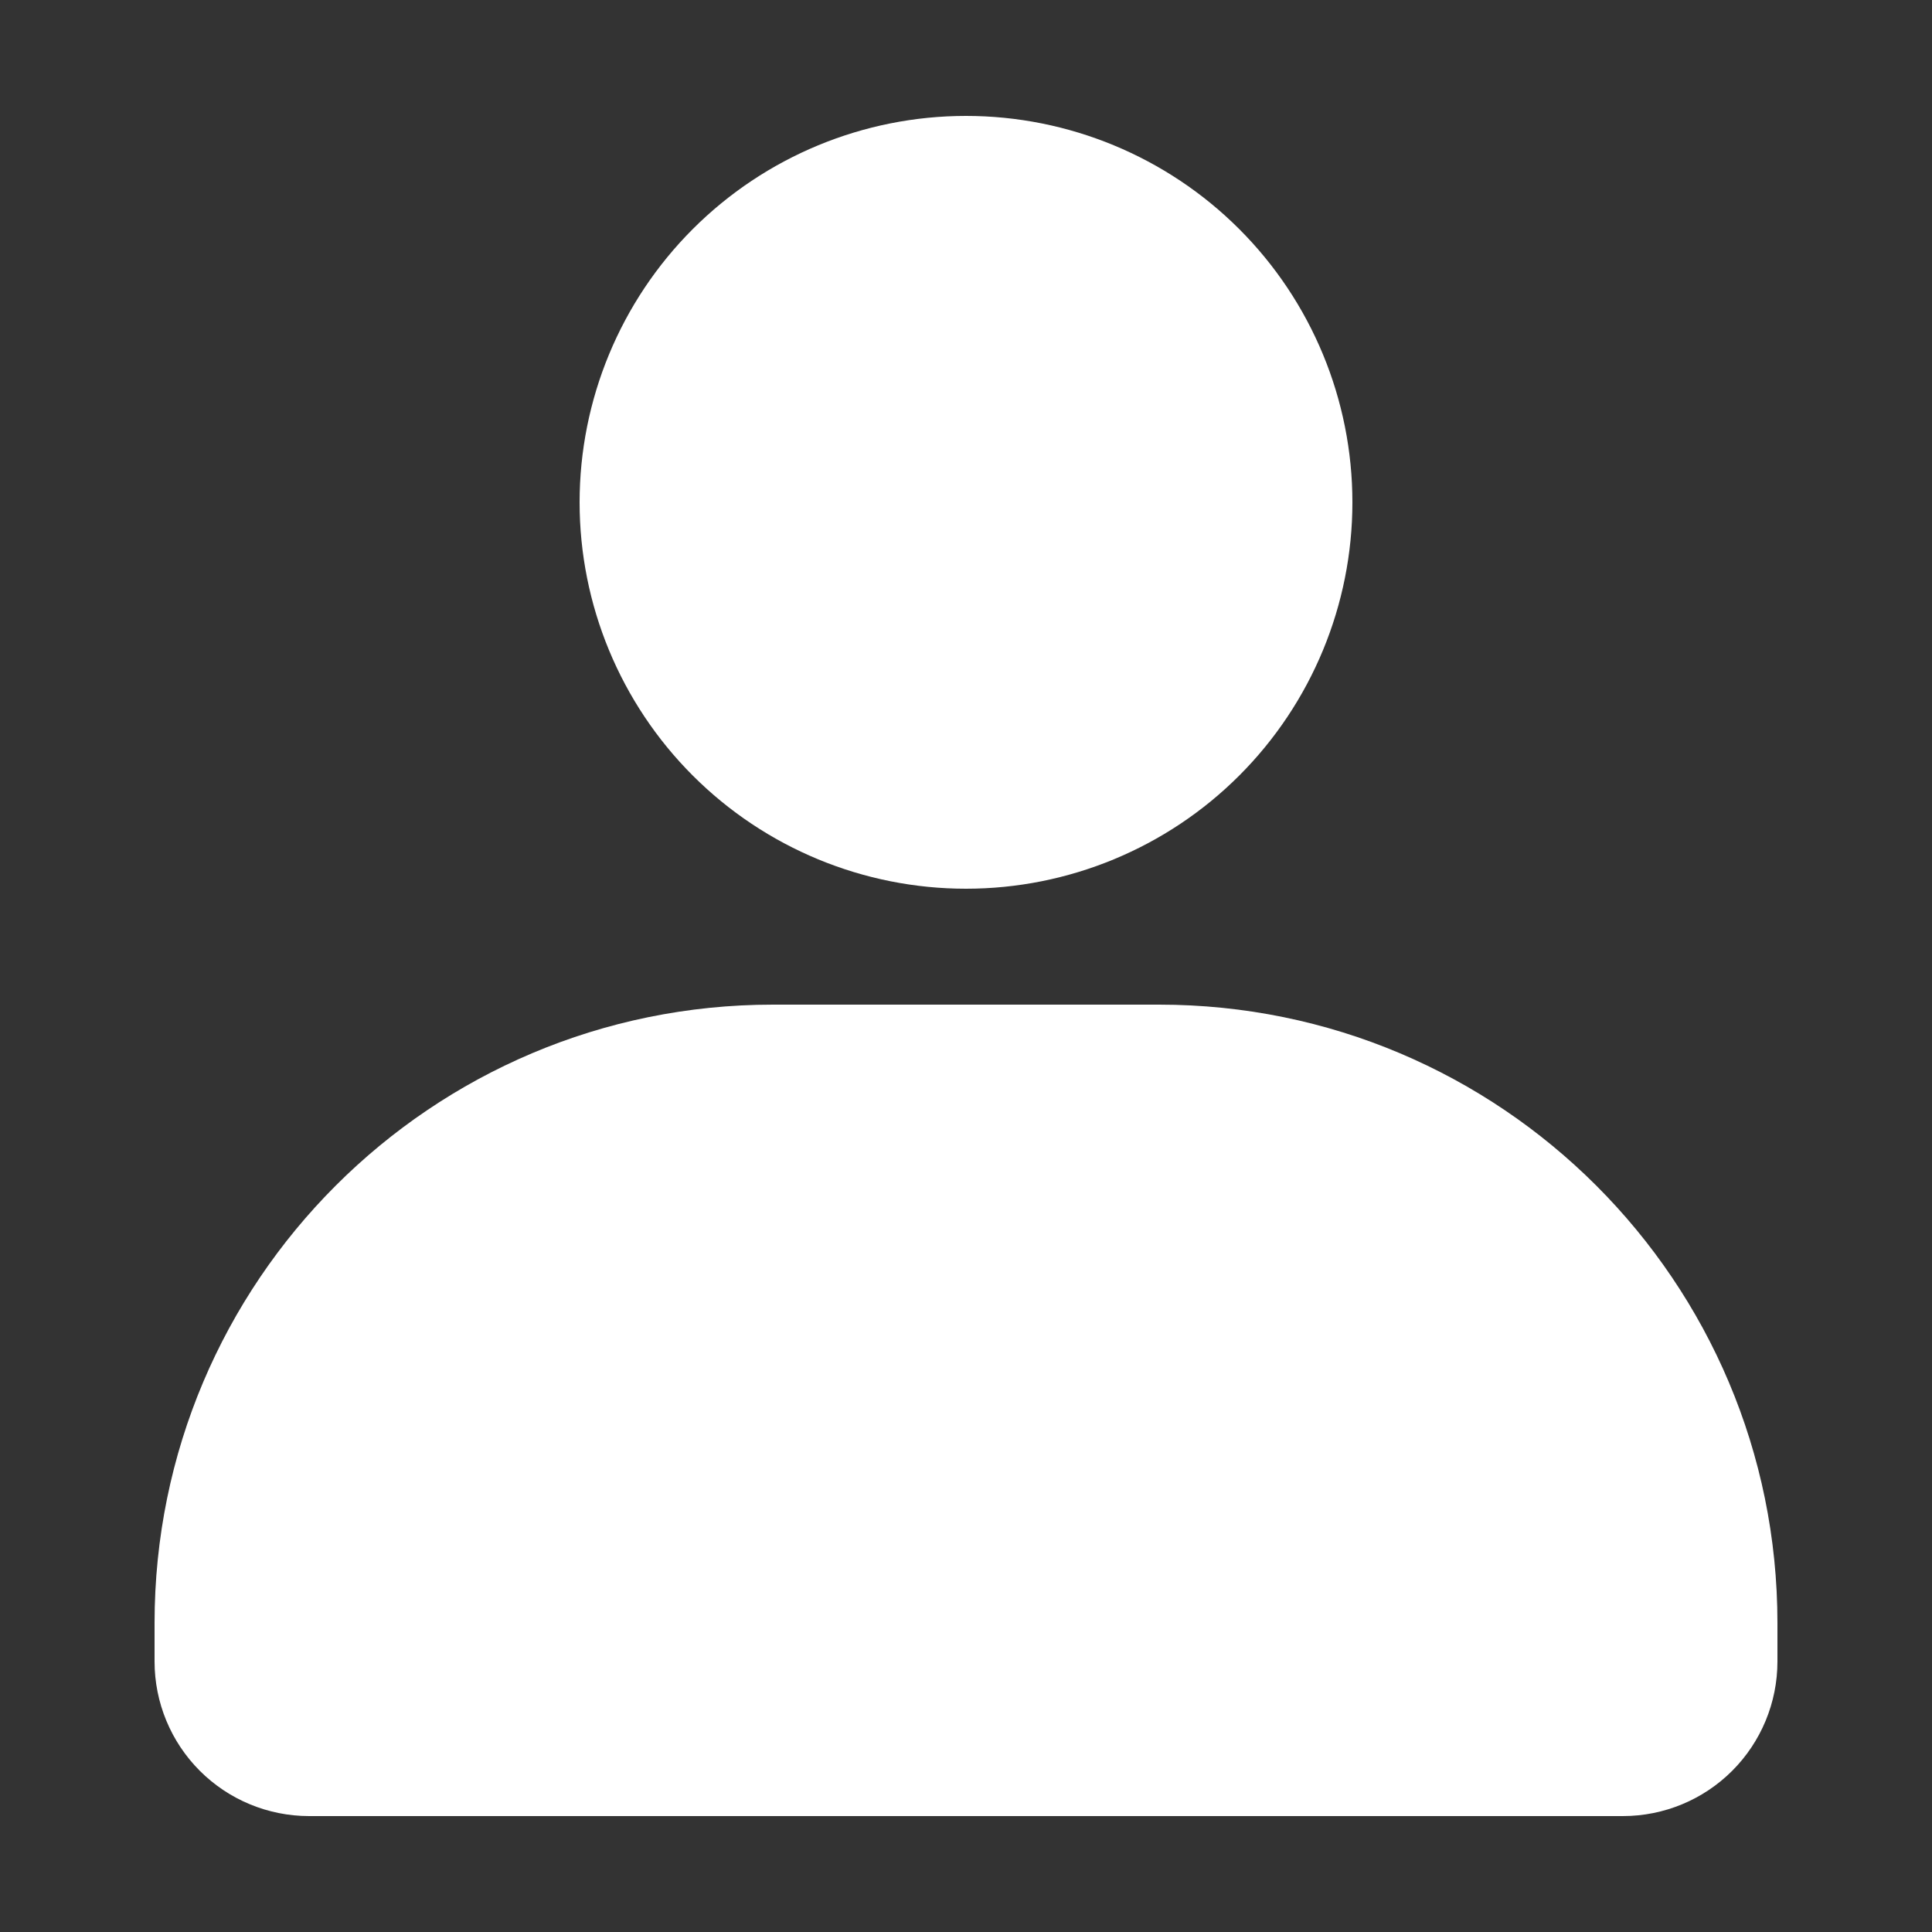
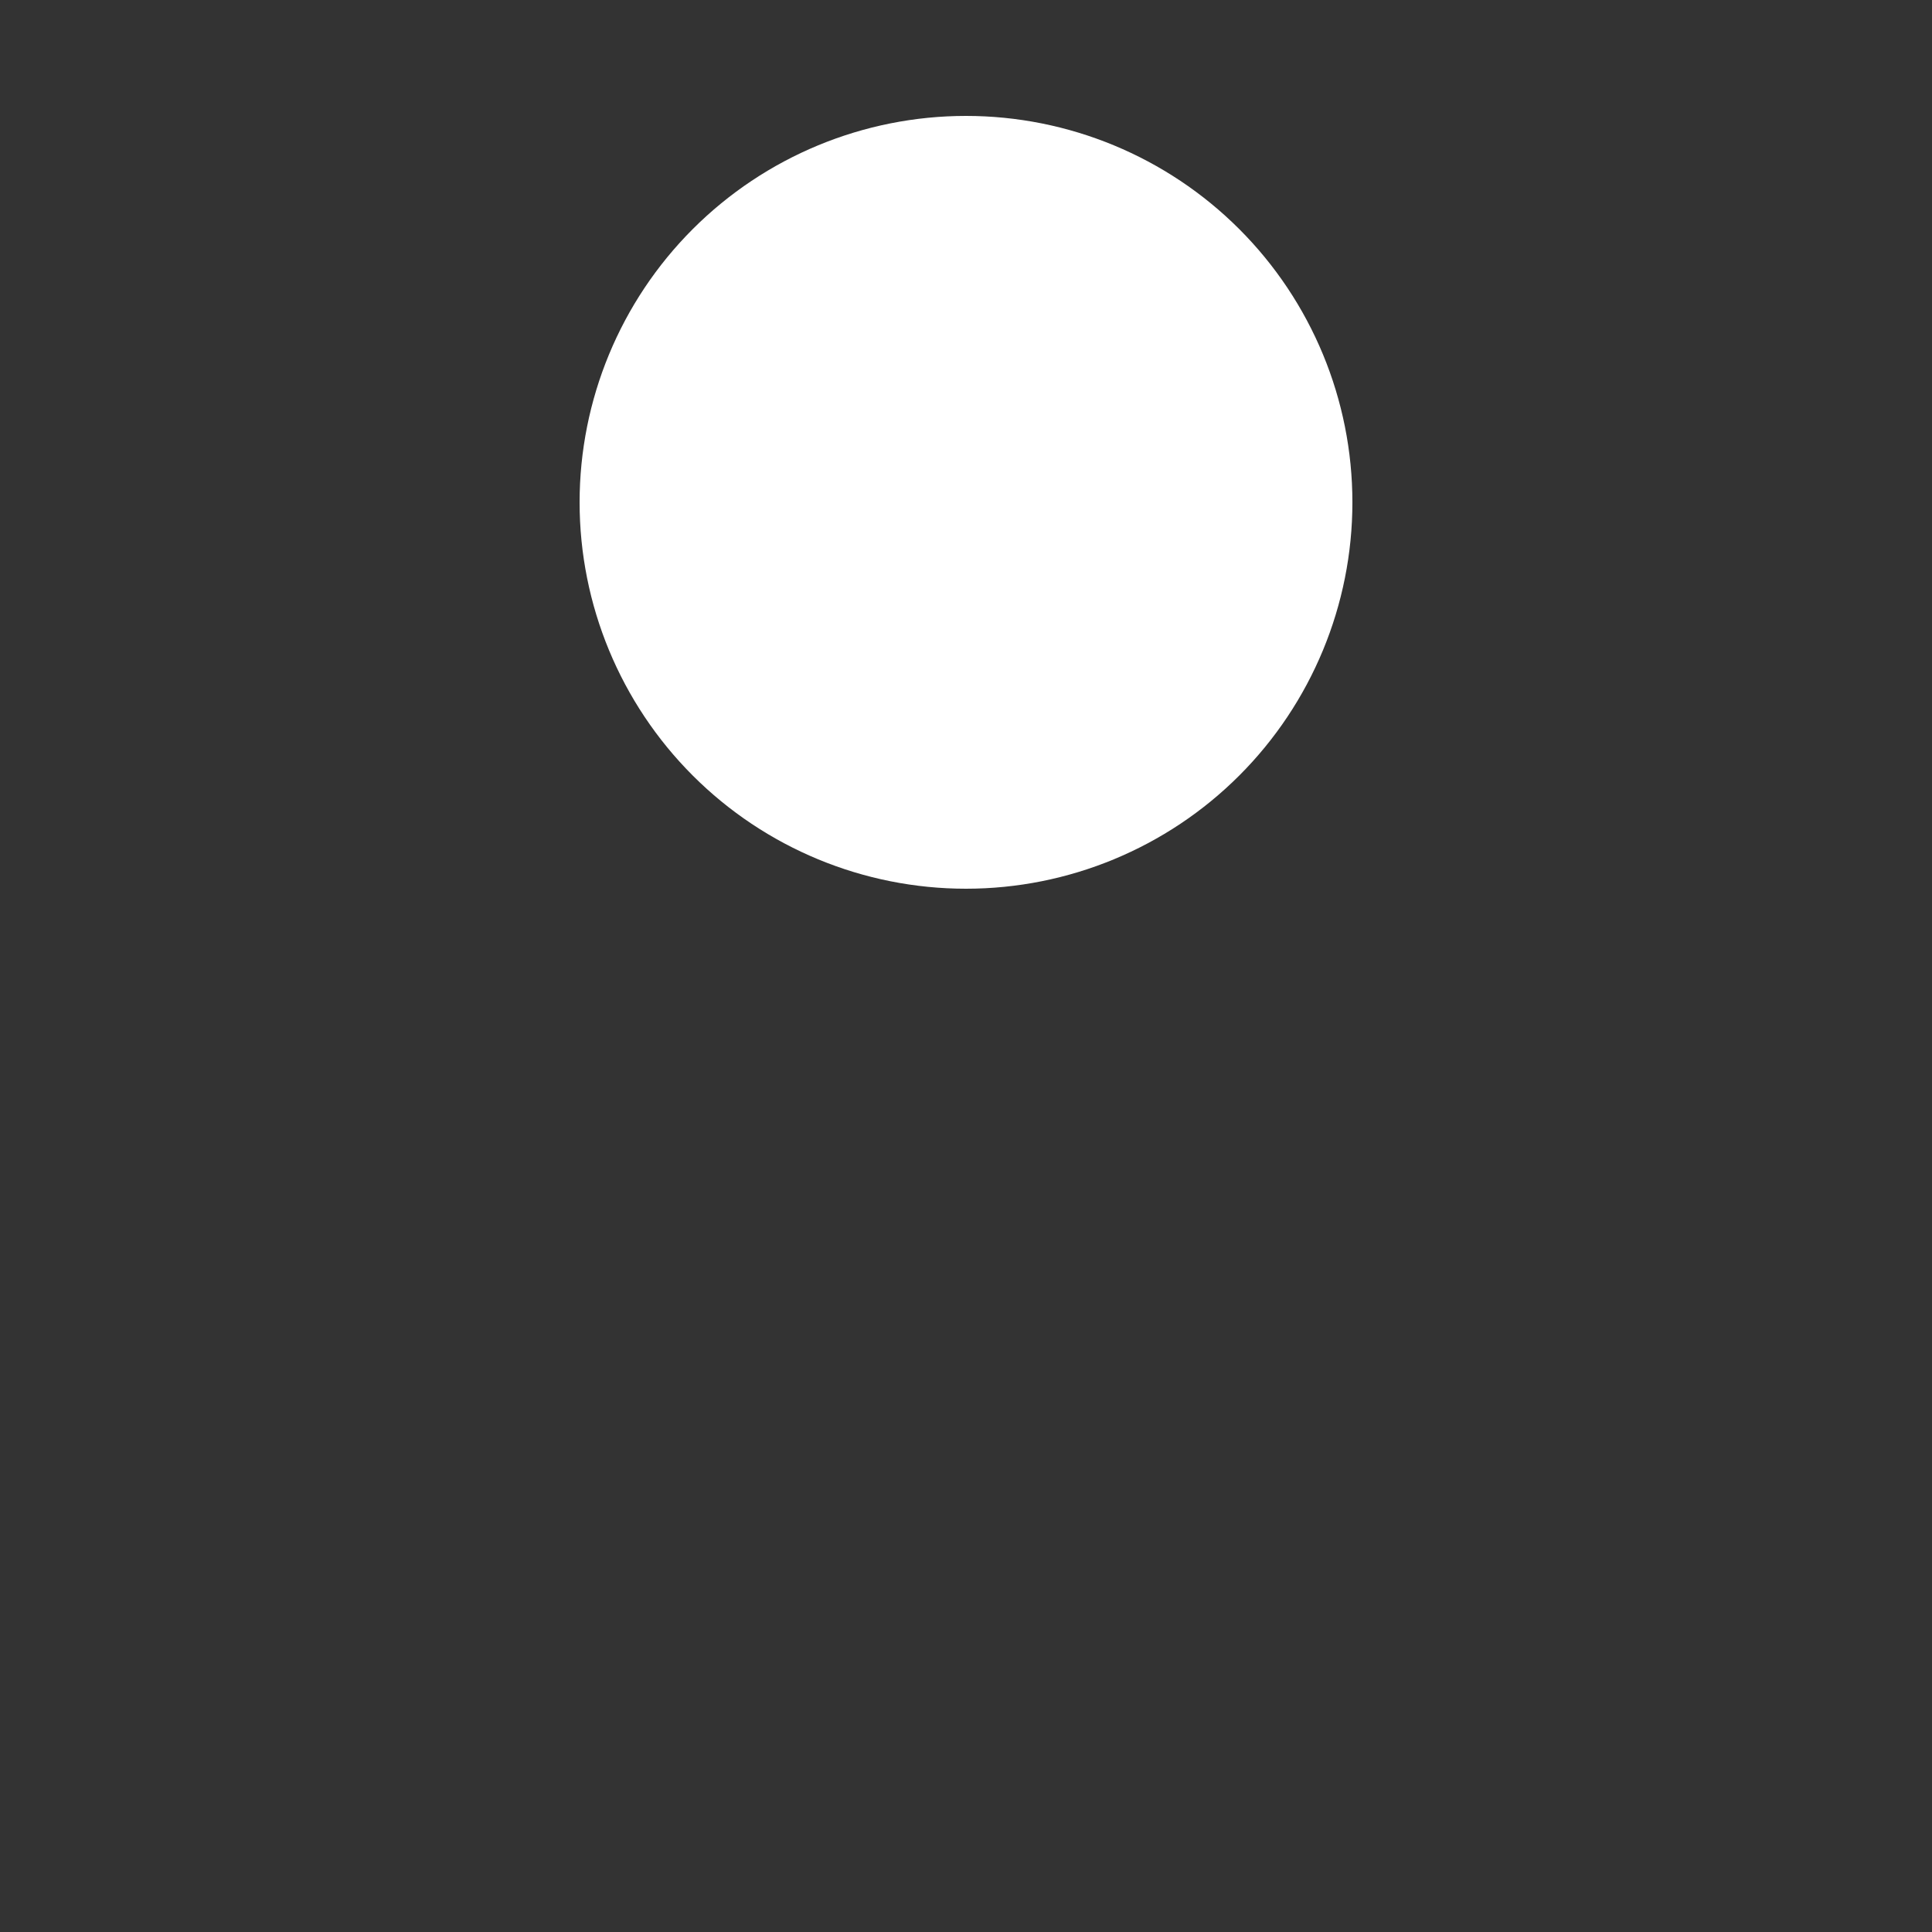
<svg xmlns="http://www.w3.org/2000/svg" width="28" height="28" viewBox="0 0 28 28" fill="none">
  <rect x="0" y="0" width="28" height="28" fill="#333333" stroke="none" />
  <g id="æç">
    <path id="Vector" d="M8.4 7.28C8.4 8.765 8.99 10.19 10.04 11.24C11.09 12.29 12.515 12.88 14 12.88C15.485 12.88 16.91 12.29 17.96 11.24C19.01 10.19 19.6 8.765 19.6 7.28C19.6 5.795 19.01 4.37 17.96 3.32C16.91 2.27 15.485 1.68 14 1.68C12.515 1.68 11.09 2.27 10.04 3.32C8.99 4.37 8.4 5.795 8.4 7.28Z" fill="white" />
-     <path id="Vector_2" d="M11.2 14.56H16.8C21.749 14.56 25.76 18.571 25.76 23.52V24.08C25.76 24.674 25.524 25.244 25.104 25.664C24.684 26.084 24.114 26.32 23.52 26.32H4.48C3.886 26.32 3.316 26.084 2.896 25.664C2.476 25.244 2.24 24.674 2.24 24.08V23.52C2.24 18.571 6.251 14.56 11.2 14.56Z" fill="white" />
  </g>
</svg>